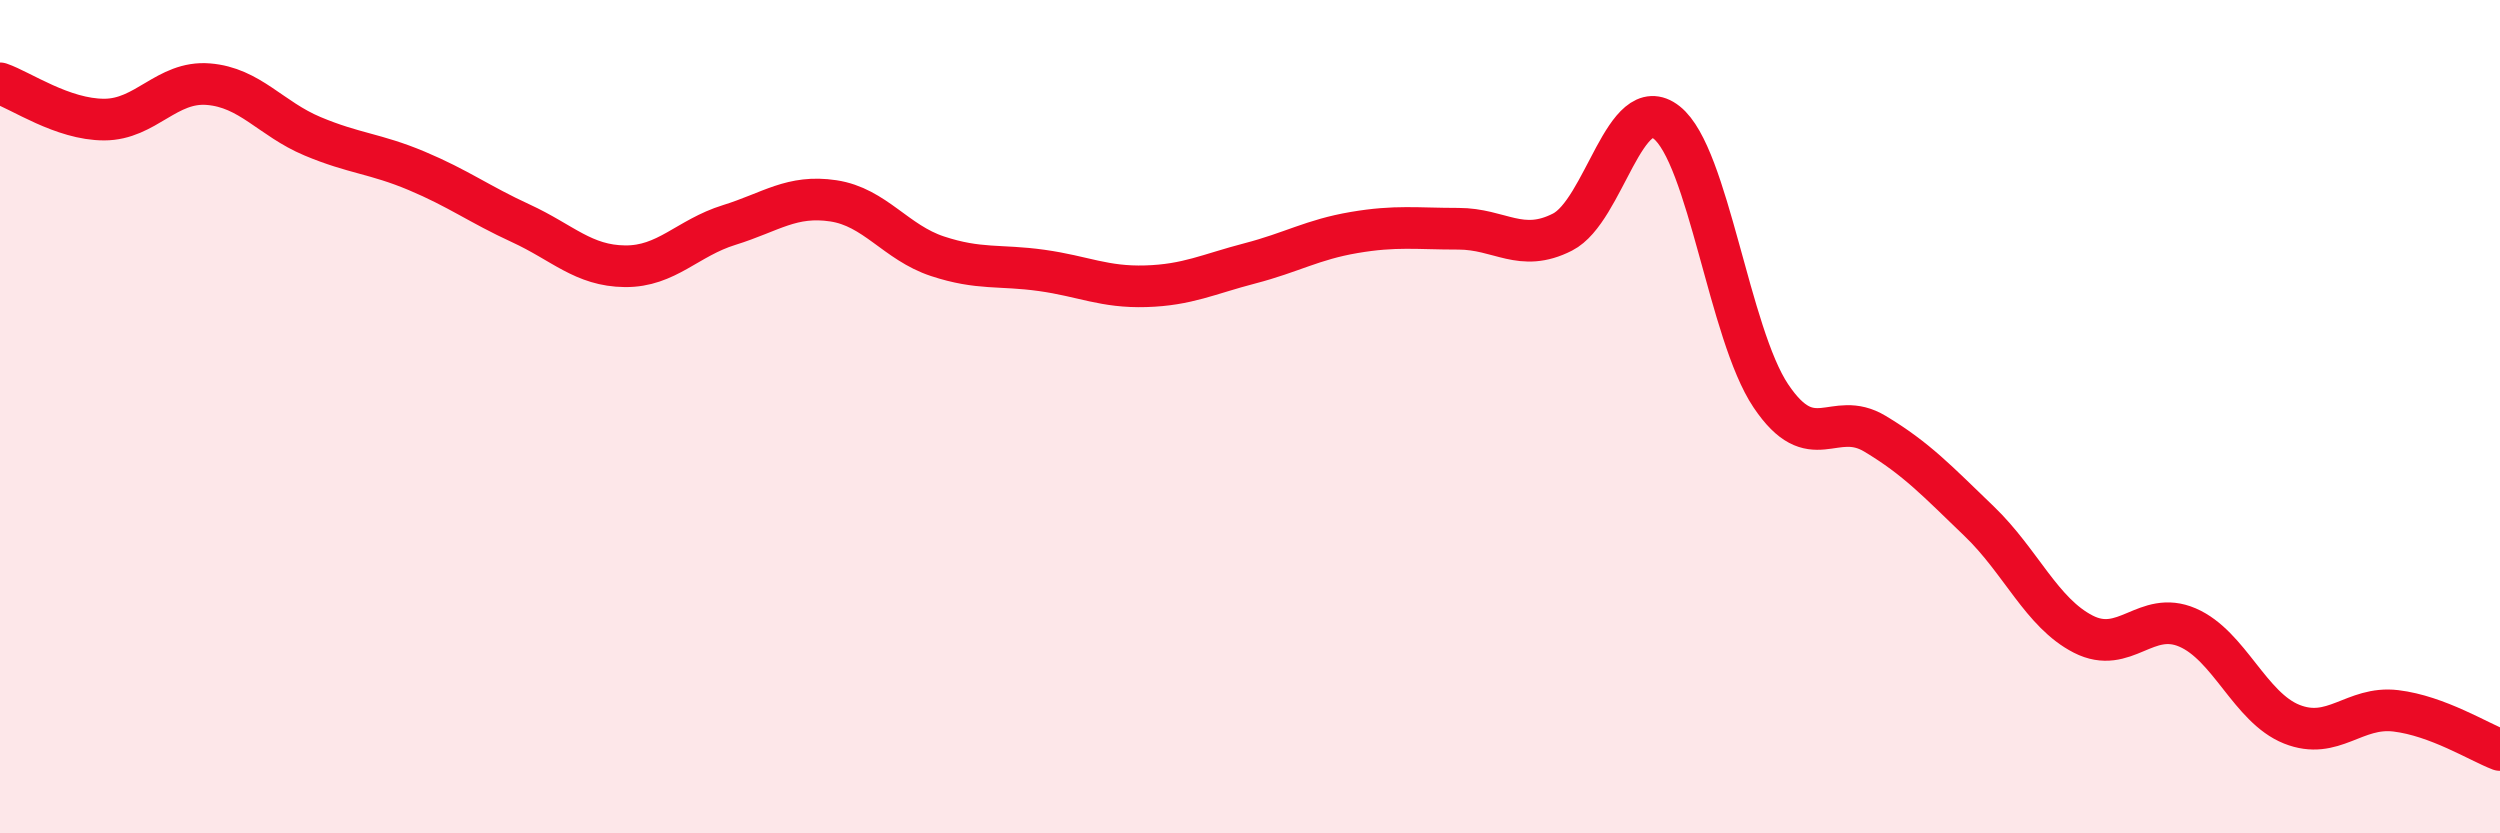
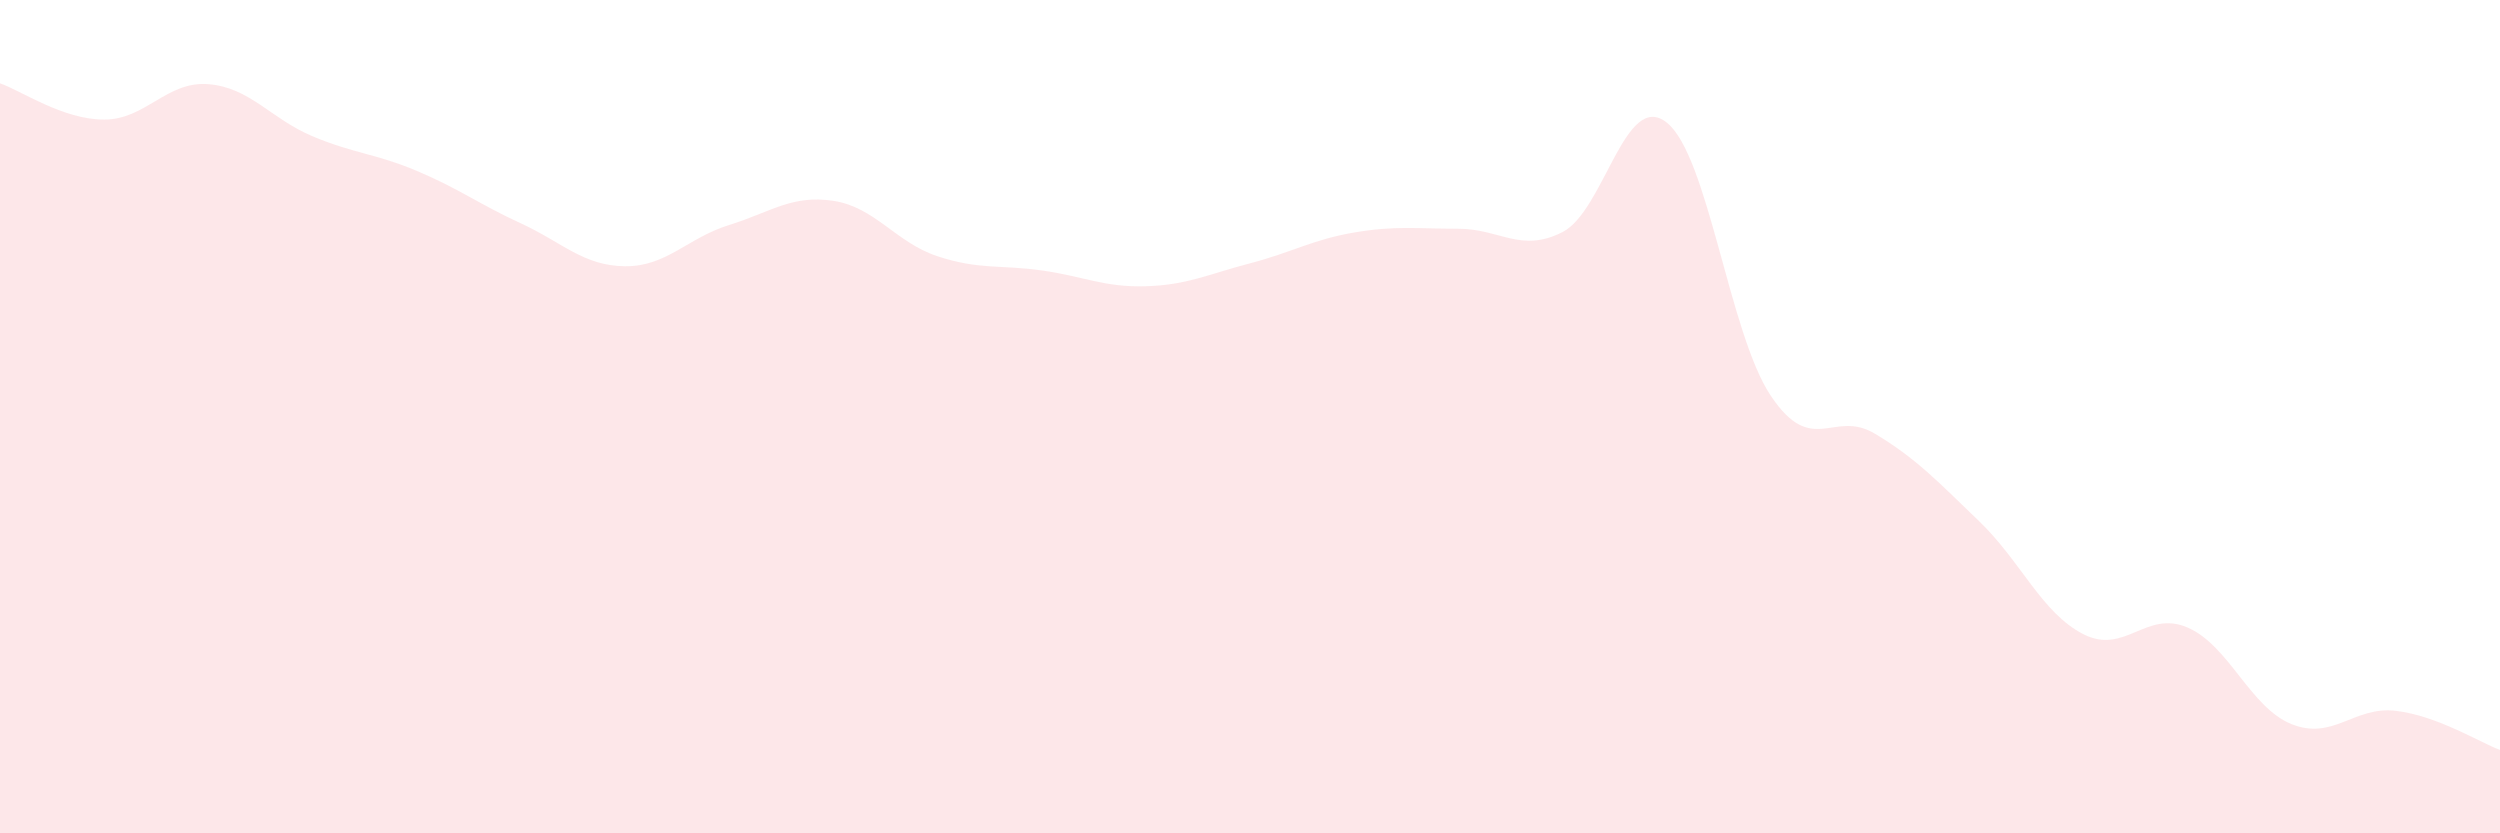
<svg xmlns="http://www.w3.org/2000/svg" width="60" height="20" viewBox="0 0 60 20">
  <path d="M 0,2 C 0.5,2.17 1.5,2.87 2.5,2.87 C 3.5,2.87 4,1.94 5,2.02 C 6,2.1 6.5,2.85 7.5,3.27 C 8.5,3.69 9,3.68 10,4.1 C 11,4.52 11.5,4.9 12.5,5.36 C 13.5,5.82 14,6.38 15,6.39 C 16,6.4 16.5,5.71 17.5,5.4 C 18.5,5.09 19,4.67 20,4.82 C 21,4.97 21.5,5.82 22.5,6.15 C 23.5,6.48 24,6.35 25,6.49 C 26,6.63 26.5,6.9 27.5,6.87 C 28.5,6.84 29,6.58 30,6.32 C 31,6.06 31.5,5.75 32.5,5.58 C 33.5,5.41 34,5.49 35,5.49 C 36,5.49 36.5,6.08 37.5,5.57 C 38.5,5.06 39,2.15 40,2.94 C 41,3.73 41.5,8.01 42.5,9.5 C 43.5,10.99 44,9.81 45,10.41 C 46,11.01 46.5,11.55 47.5,12.51 C 48.5,13.47 49,14.71 50,15.22 C 51,15.73 51.5,14.63 52.5,15.06 C 53.5,15.49 54,16.98 55,17.38 C 56,17.78 56.5,16.94 57.5,17.06 C 58.5,17.18 59.5,17.81 60,18L60 20L0 20Z" fill="#EB0A25" opacity="0.1" stroke-linecap="round" stroke-linejoin="round" />
-   <path d="M 0,2 C 0.5,2.17 1.5,2.87 2.5,2.87 C 3.5,2.87 4,1.94 5,2.02 C 6,2.1 6.5,2.85 7.5,3.27 C 8.5,3.69 9,3.68 10,4.1 C 11,4.52 11.5,4.9 12.5,5.36 C 13.5,5.82 14,6.38 15,6.39 C 16,6.4 16.5,5.71 17.5,5.4 C 18.5,5.09 19,4.67 20,4.82 C 21,4.97 21.5,5.82 22.5,6.15 C 23.5,6.48 24,6.35 25,6.49 C 26,6.63 26.5,6.9 27.5,6.87 C 28.5,6.84 29,6.58 30,6.32 C 31,6.06 31.5,5.75 32.5,5.58 C 33.5,5.41 34,5.49 35,5.49 C 36,5.49 36.5,6.08 37.5,5.57 C 38.5,5.06 39,2.15 40,2.94 C 41,3.73 41.5,8.01 42.5,9.5 C 43.5,10.99 44,9.81 45,10.41 C 46,11.01 46.5,11.55 47.5,12.51 C 48.5,13.47 49,14.71 50,15.22 C 51,15.73 51.5,14.63 52.5,15.06 C 53.5,15.49 54,16.98 55,17.38 C 56,17.78 56.5,16.94 57.5,17.06 C 58.5,17.18 59.5,17.81 60,18" stroke="#EB0A25" stroke-width="1" fill="none" stroke-linecap="round" stroke-linejoin="round" />
</svg>